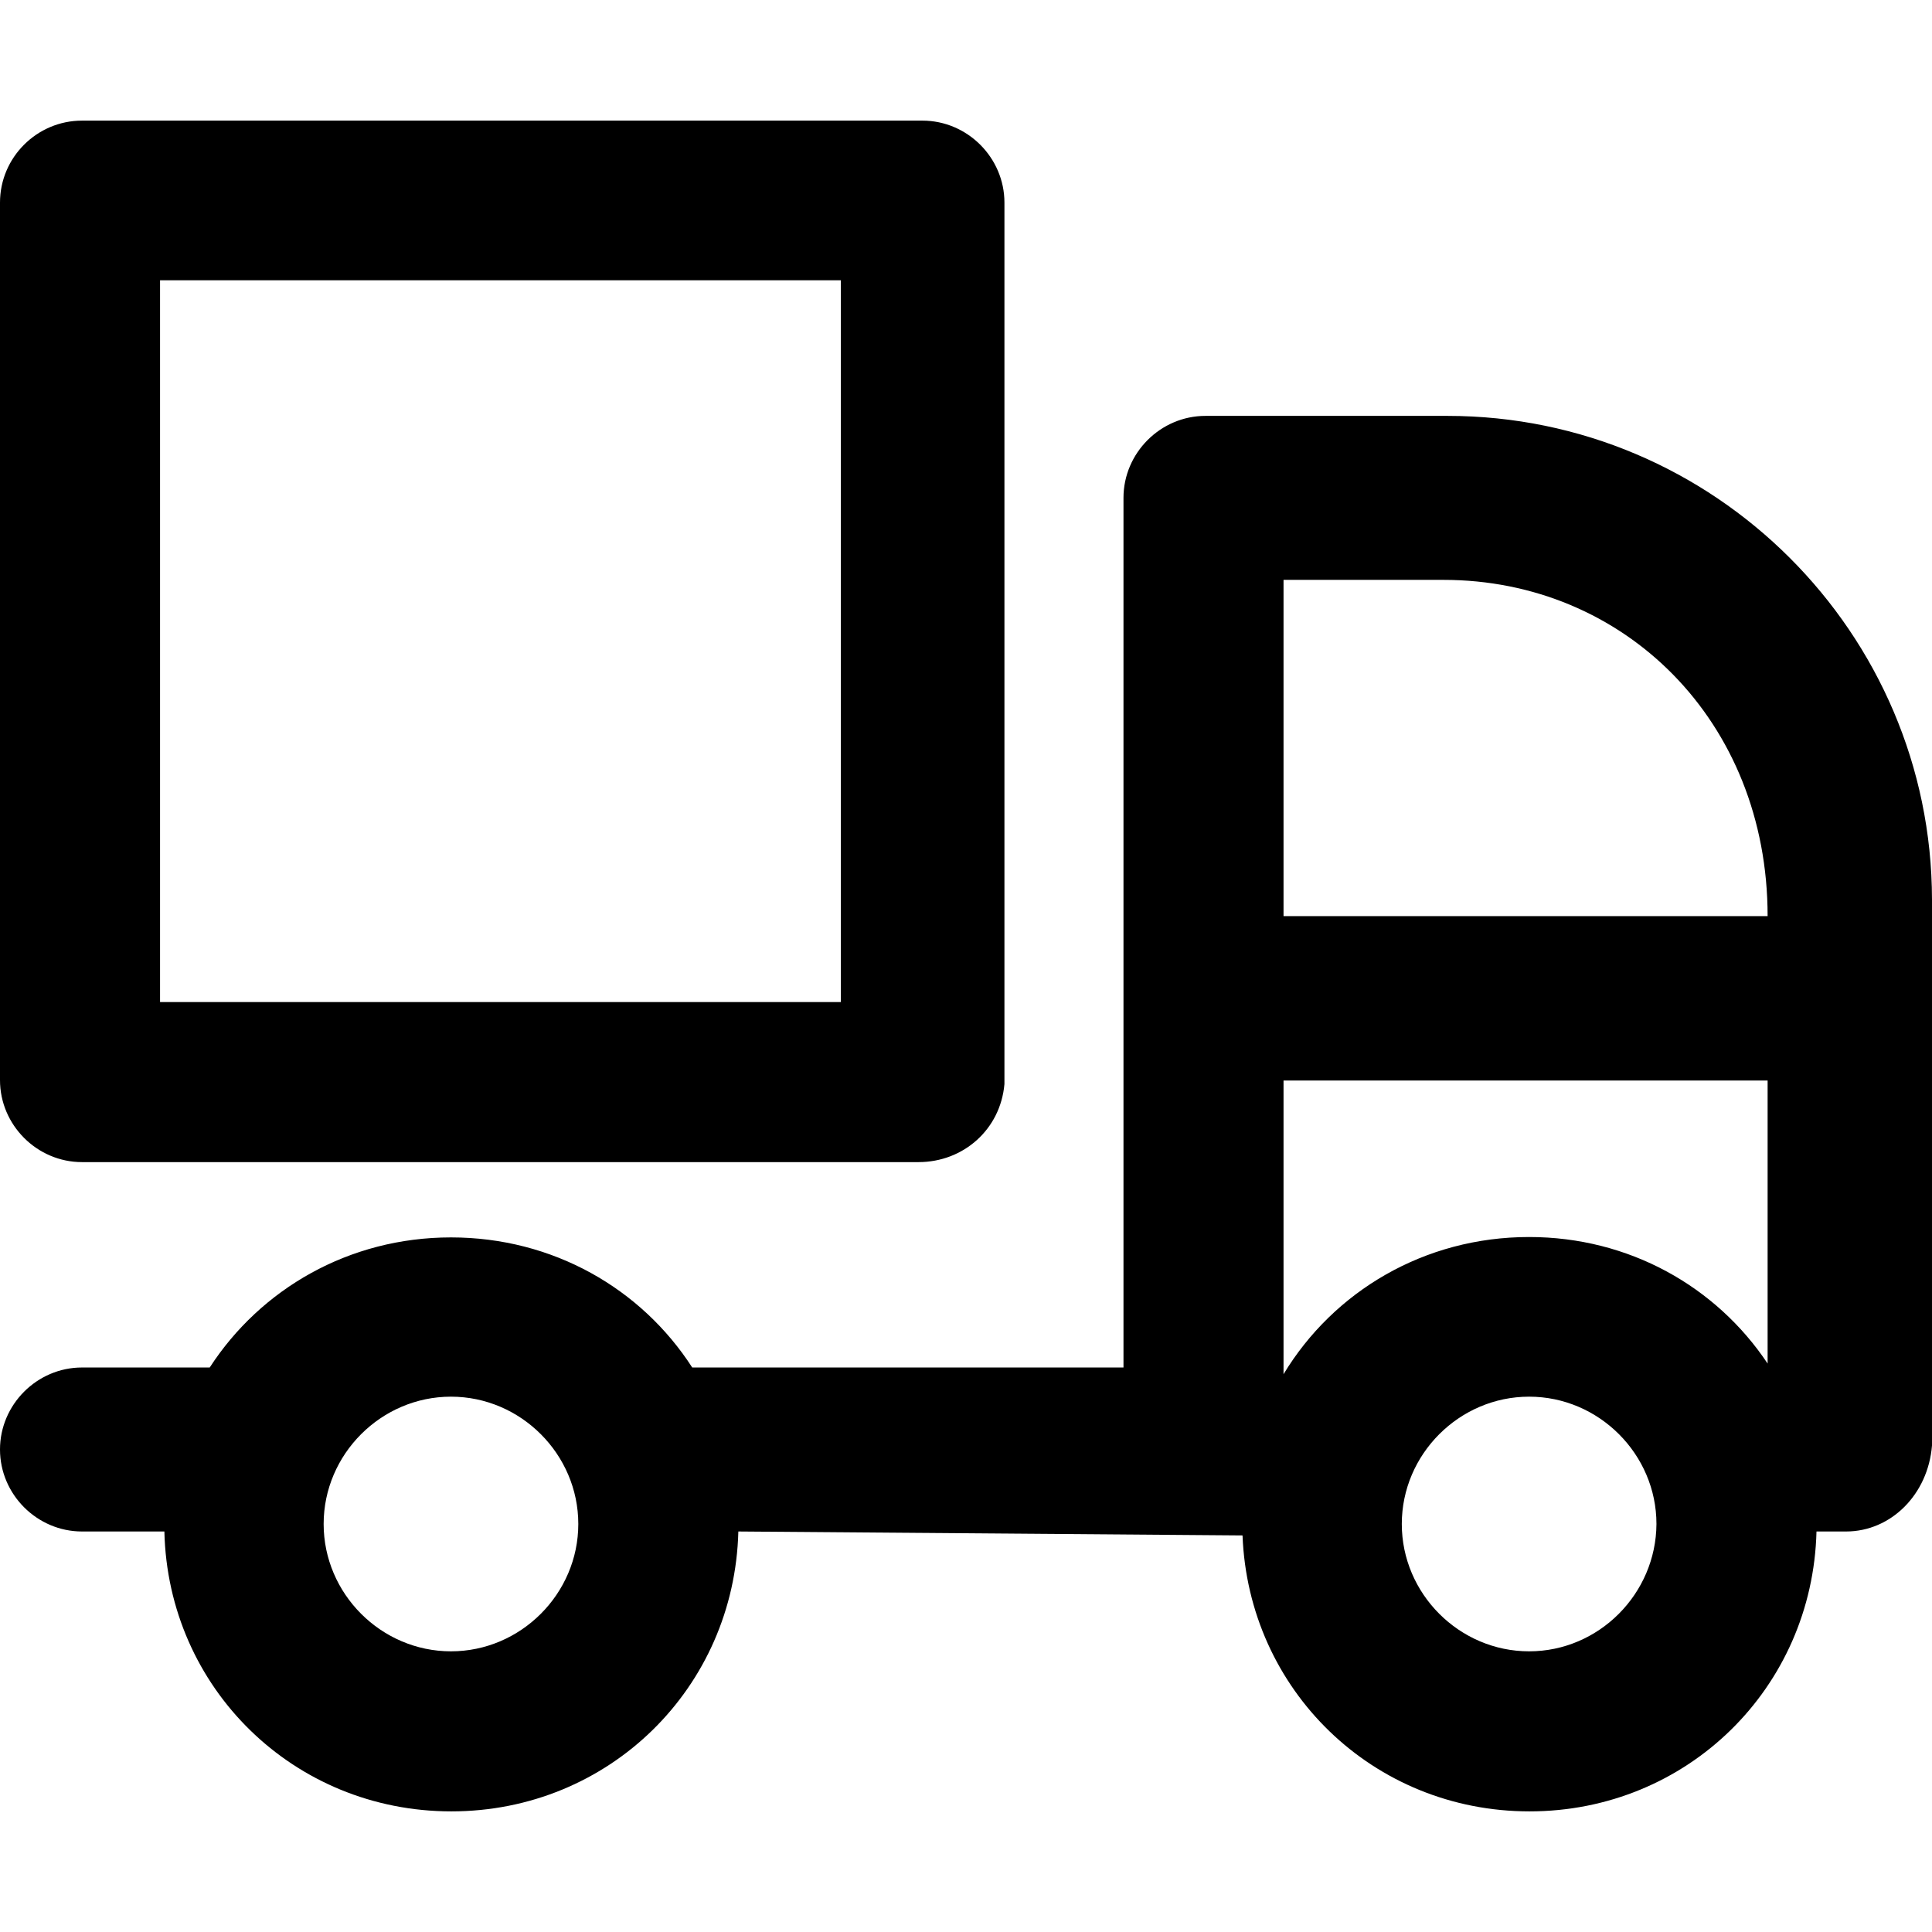
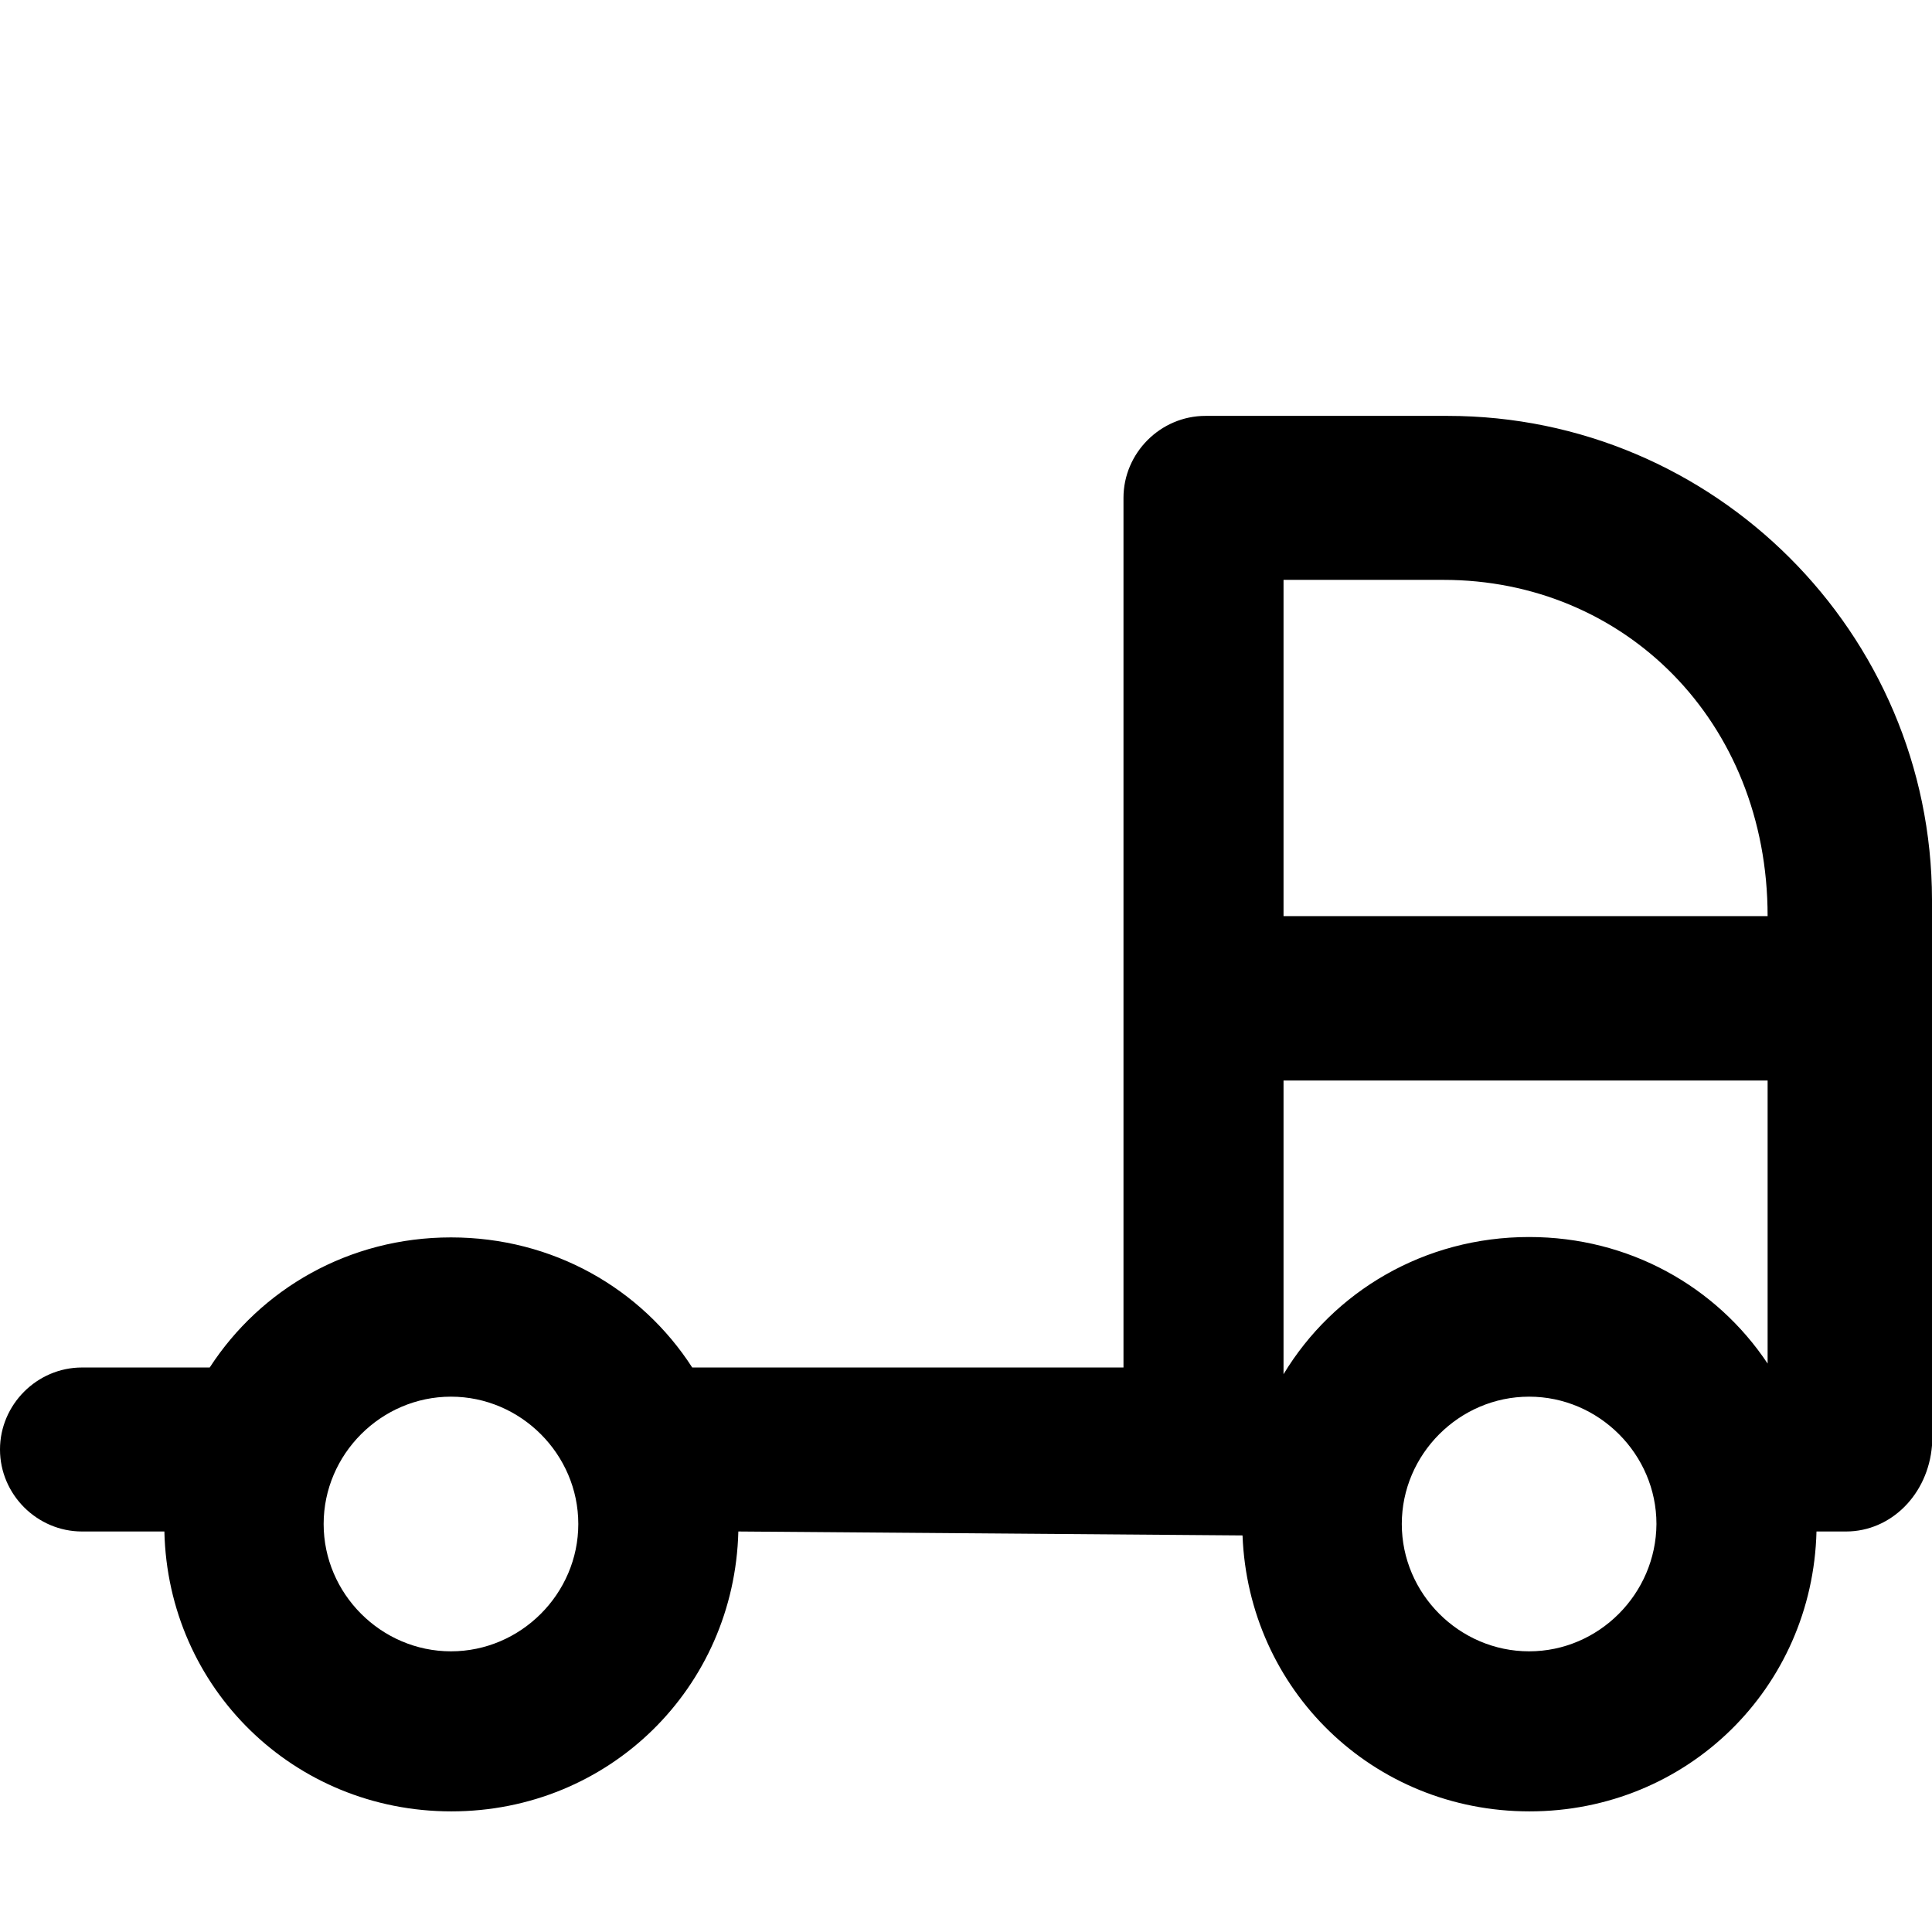
<svg xmlns="http://www.w3.org/2000/svg" fill="#000000" height="800px" width="800px" version="1.1" id="Capa_1" viewBox="0 0 490.1 490.1" xml:space="preserve">
  <g>
    <g>
      <path d="M367.2,105.5h-61.4c-11.4,0-20.8,9.4-20.8,20.8v220.6H175.6c-12.9-20-35.3-33-61.2-33s-48.3,13.1-61.2,33H20.8    C9.4,346.9,0,356.3,0,367.7s9.4,20.8,20.8,20.8h20.9c0.9,39.7,32.8,71,72.8,71s71.8-31.3,72.8-71l127.9,1    c1.5,39.2,33.1,70,72.8,70c40,0,71.8-31.3,72.8-71h7.5c11.4,0,20.8-9.4,21.8-21.8V228.2C490,160.6,434.9,105.5,367.2,105.5z     M366.2,147.1c45.8,0,82.2,35.8,82.2,85.3H325.6v-85.3H366.2z M387.9,313.8c-26.6,0-49.6,13.8-62.3,34.8v-74.5h122.8v71.8    C435.4,326.4,413.3,313.8,387.9,313.8z M114.4,418.9c-17.7,0-32.3-14.6-32.3-32.3c0-17.7,14.6-32.3,32.3-32.3s32.3,14.6,32.3,32.3    C146.7,404.3,132.1,418.9,114.4,418.9z M387.9,418.9c-17.7,0-32.3-14.6-32.3-32.3c0-17.7,14.6-32.3,32.3-32.3    c17.7,0,32.3,14.6,32.3,32.3C420.1,404.3,405.6,418.9,387.9,418.9z" />
-       <path d="M20.8,294.8H233c11.4,0,20.8-8.3,21.8-19.8V51.4c0-11.4-9.4-20.8-20.8-20.8H20.8C9.4,30.6,0,39.9,0,51.4V274    C0,285.4,9.4,294.8,20.8,294.8z M40.6,71.1h172.7v183.1H40.6V71.1z" />
    </g>
  </g>
</svg>